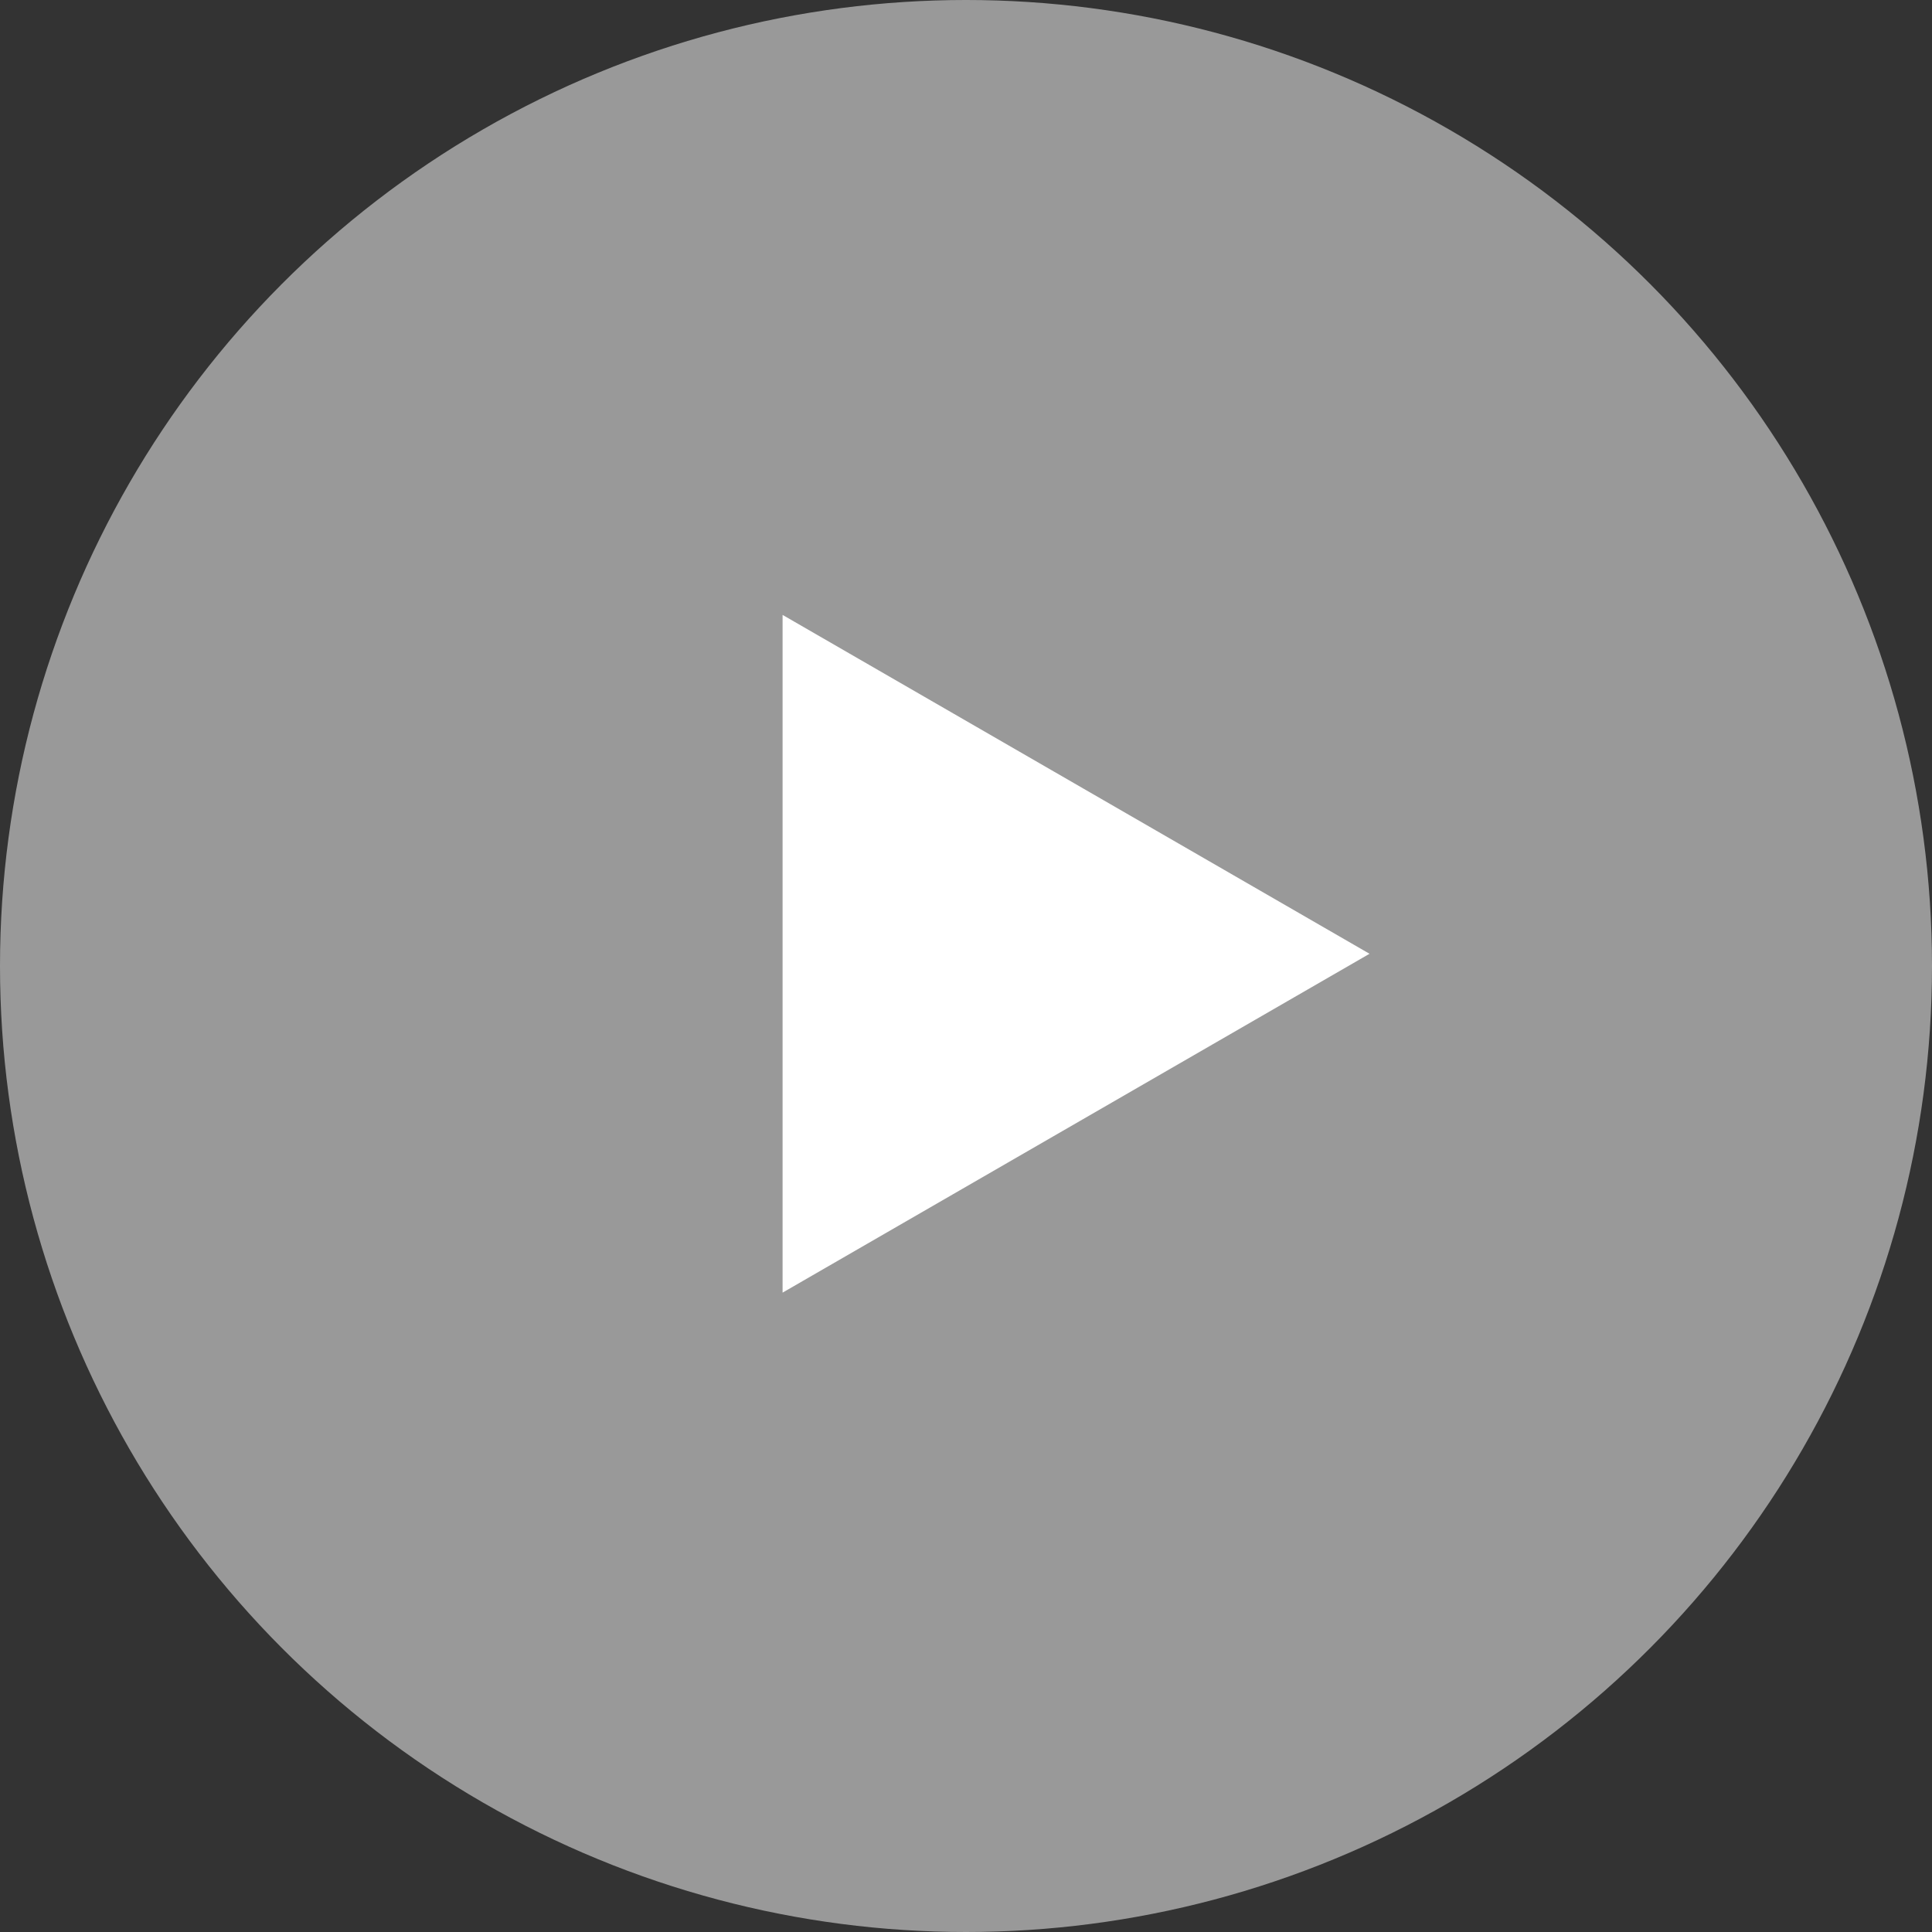
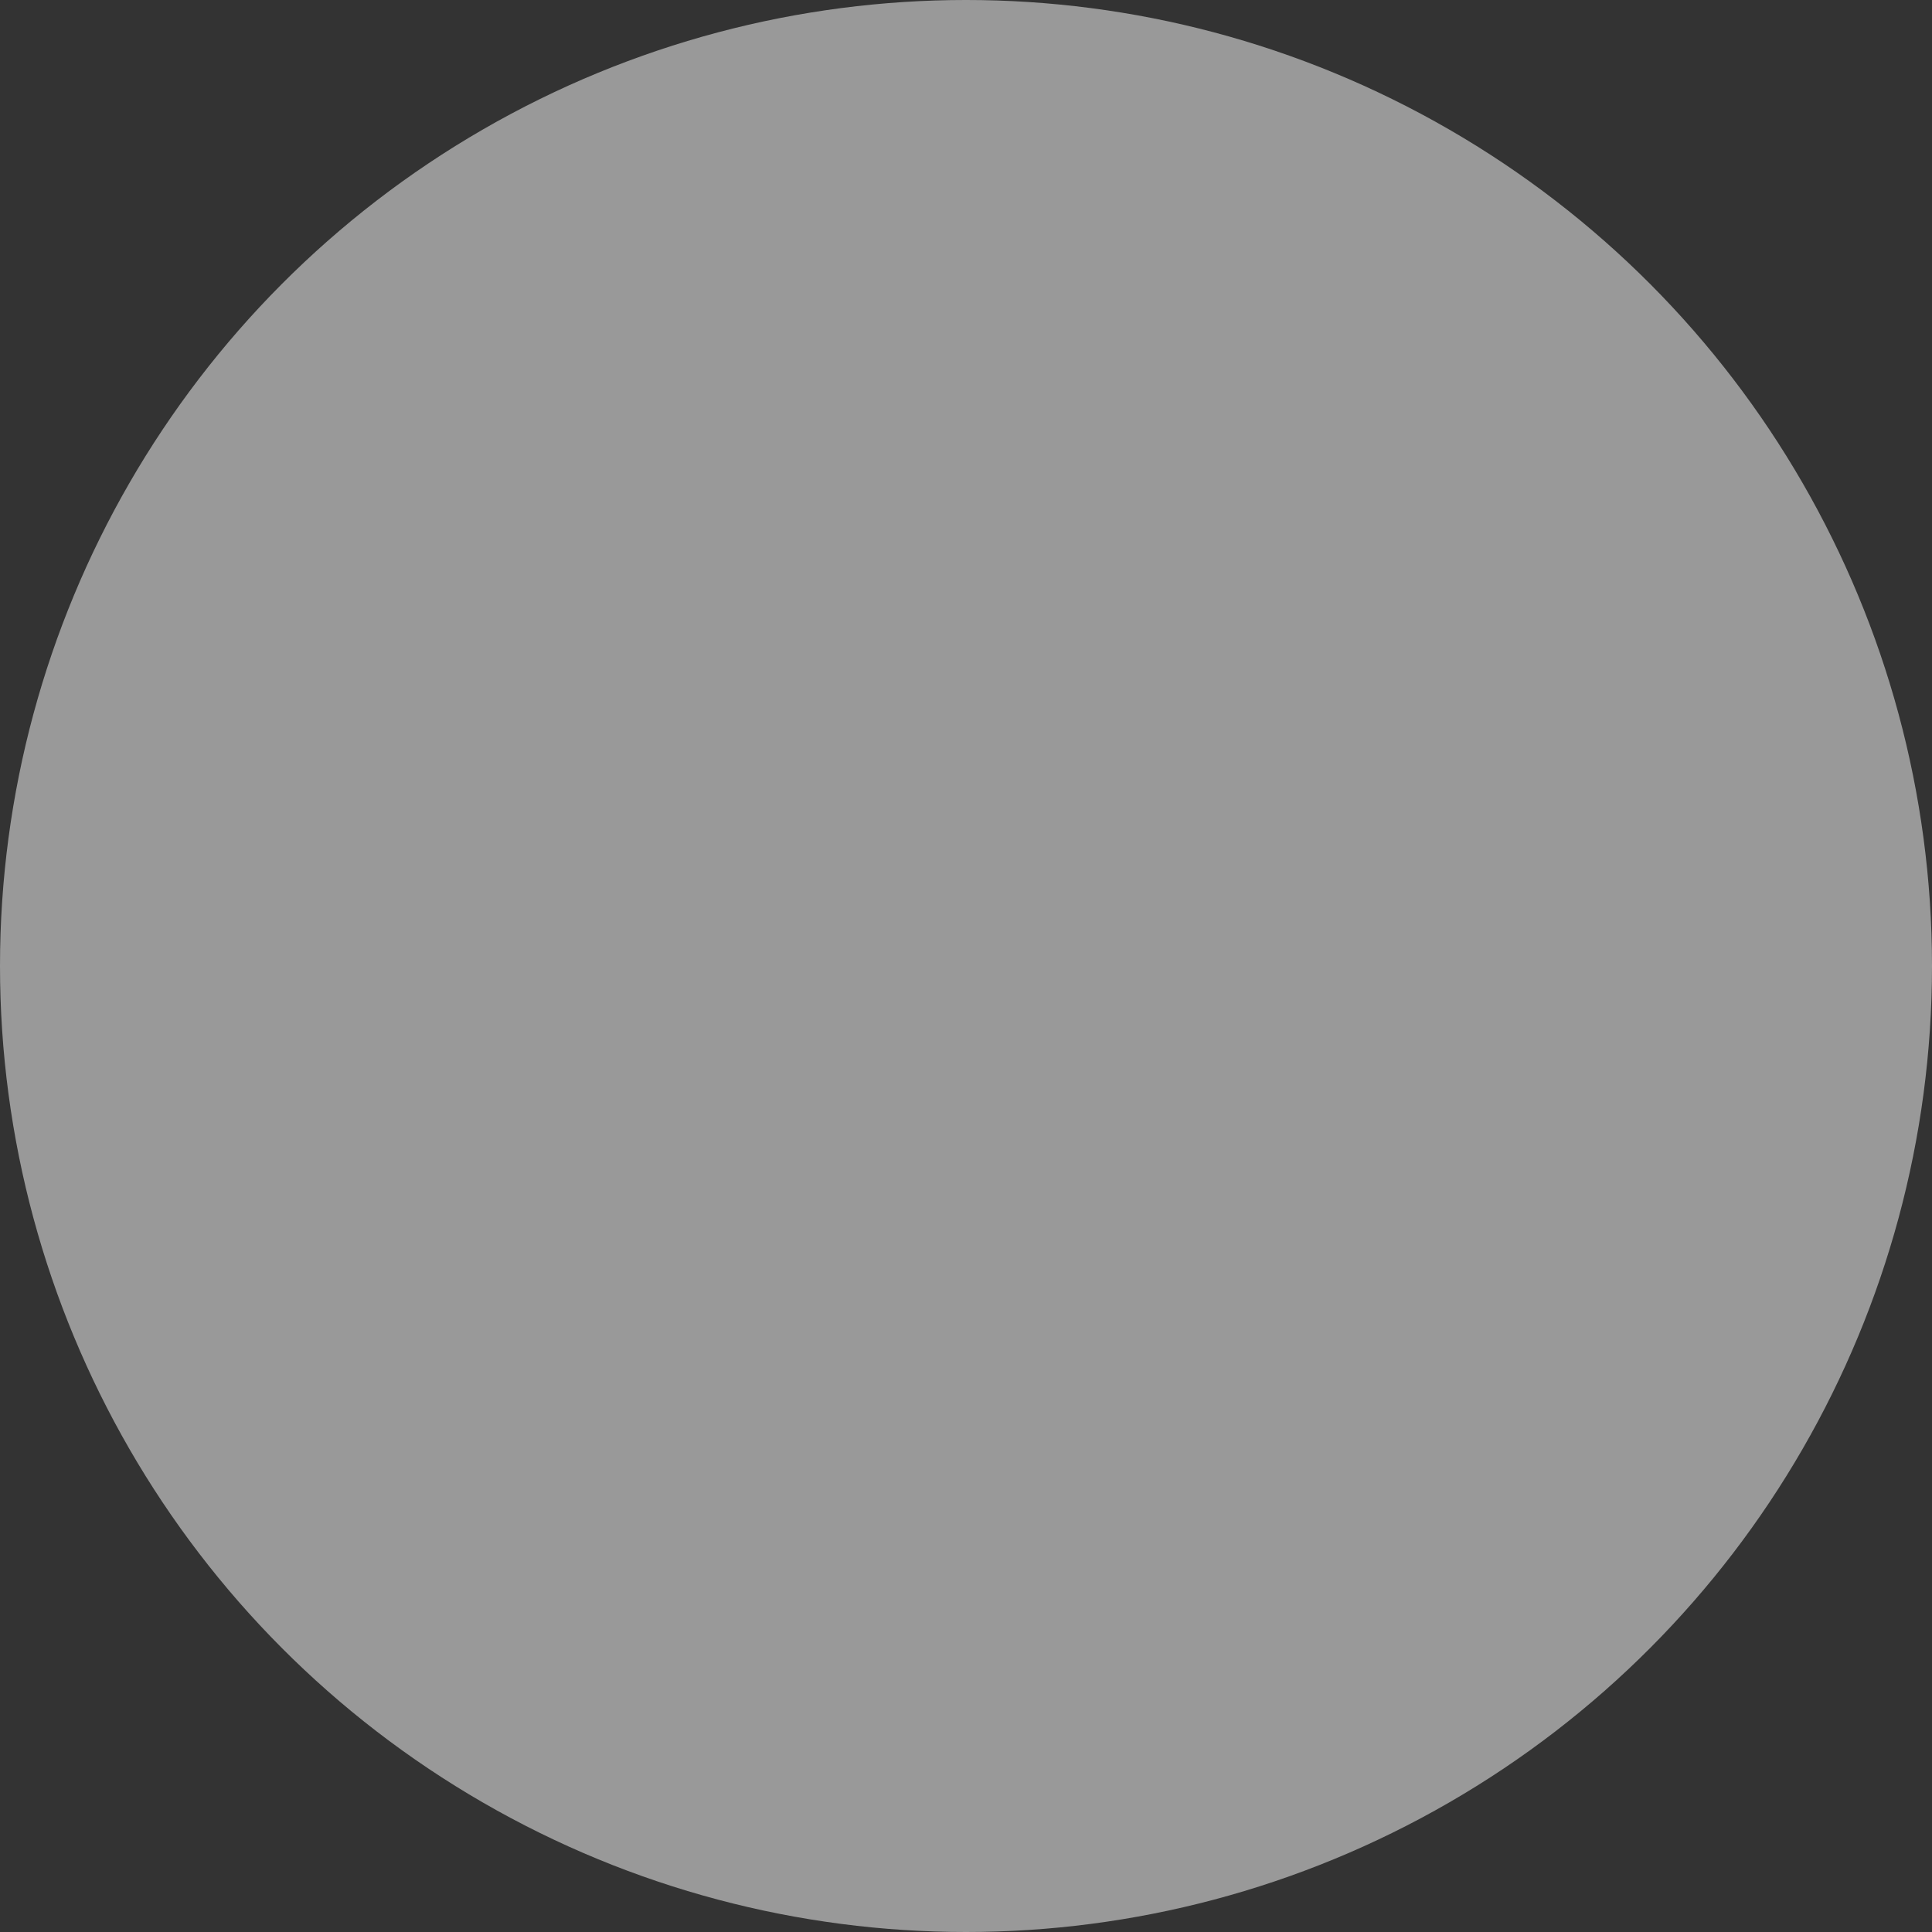
<svg xmlns="http://www.w3.org/2000/svg" width="79" height="79" viewBox="0 0 79 79" fill="none">
  <rect x="0" y="0" width="79" height="79" fill="#333333" stroke="none" />
  <circle cx="39.5" cy="39.5" r="39.5" fill="#fff" fill-opacity=".5" />
-   <path d="M56 39L32 52.856V25.144L56 39z" fill="#fff" />
</svg>